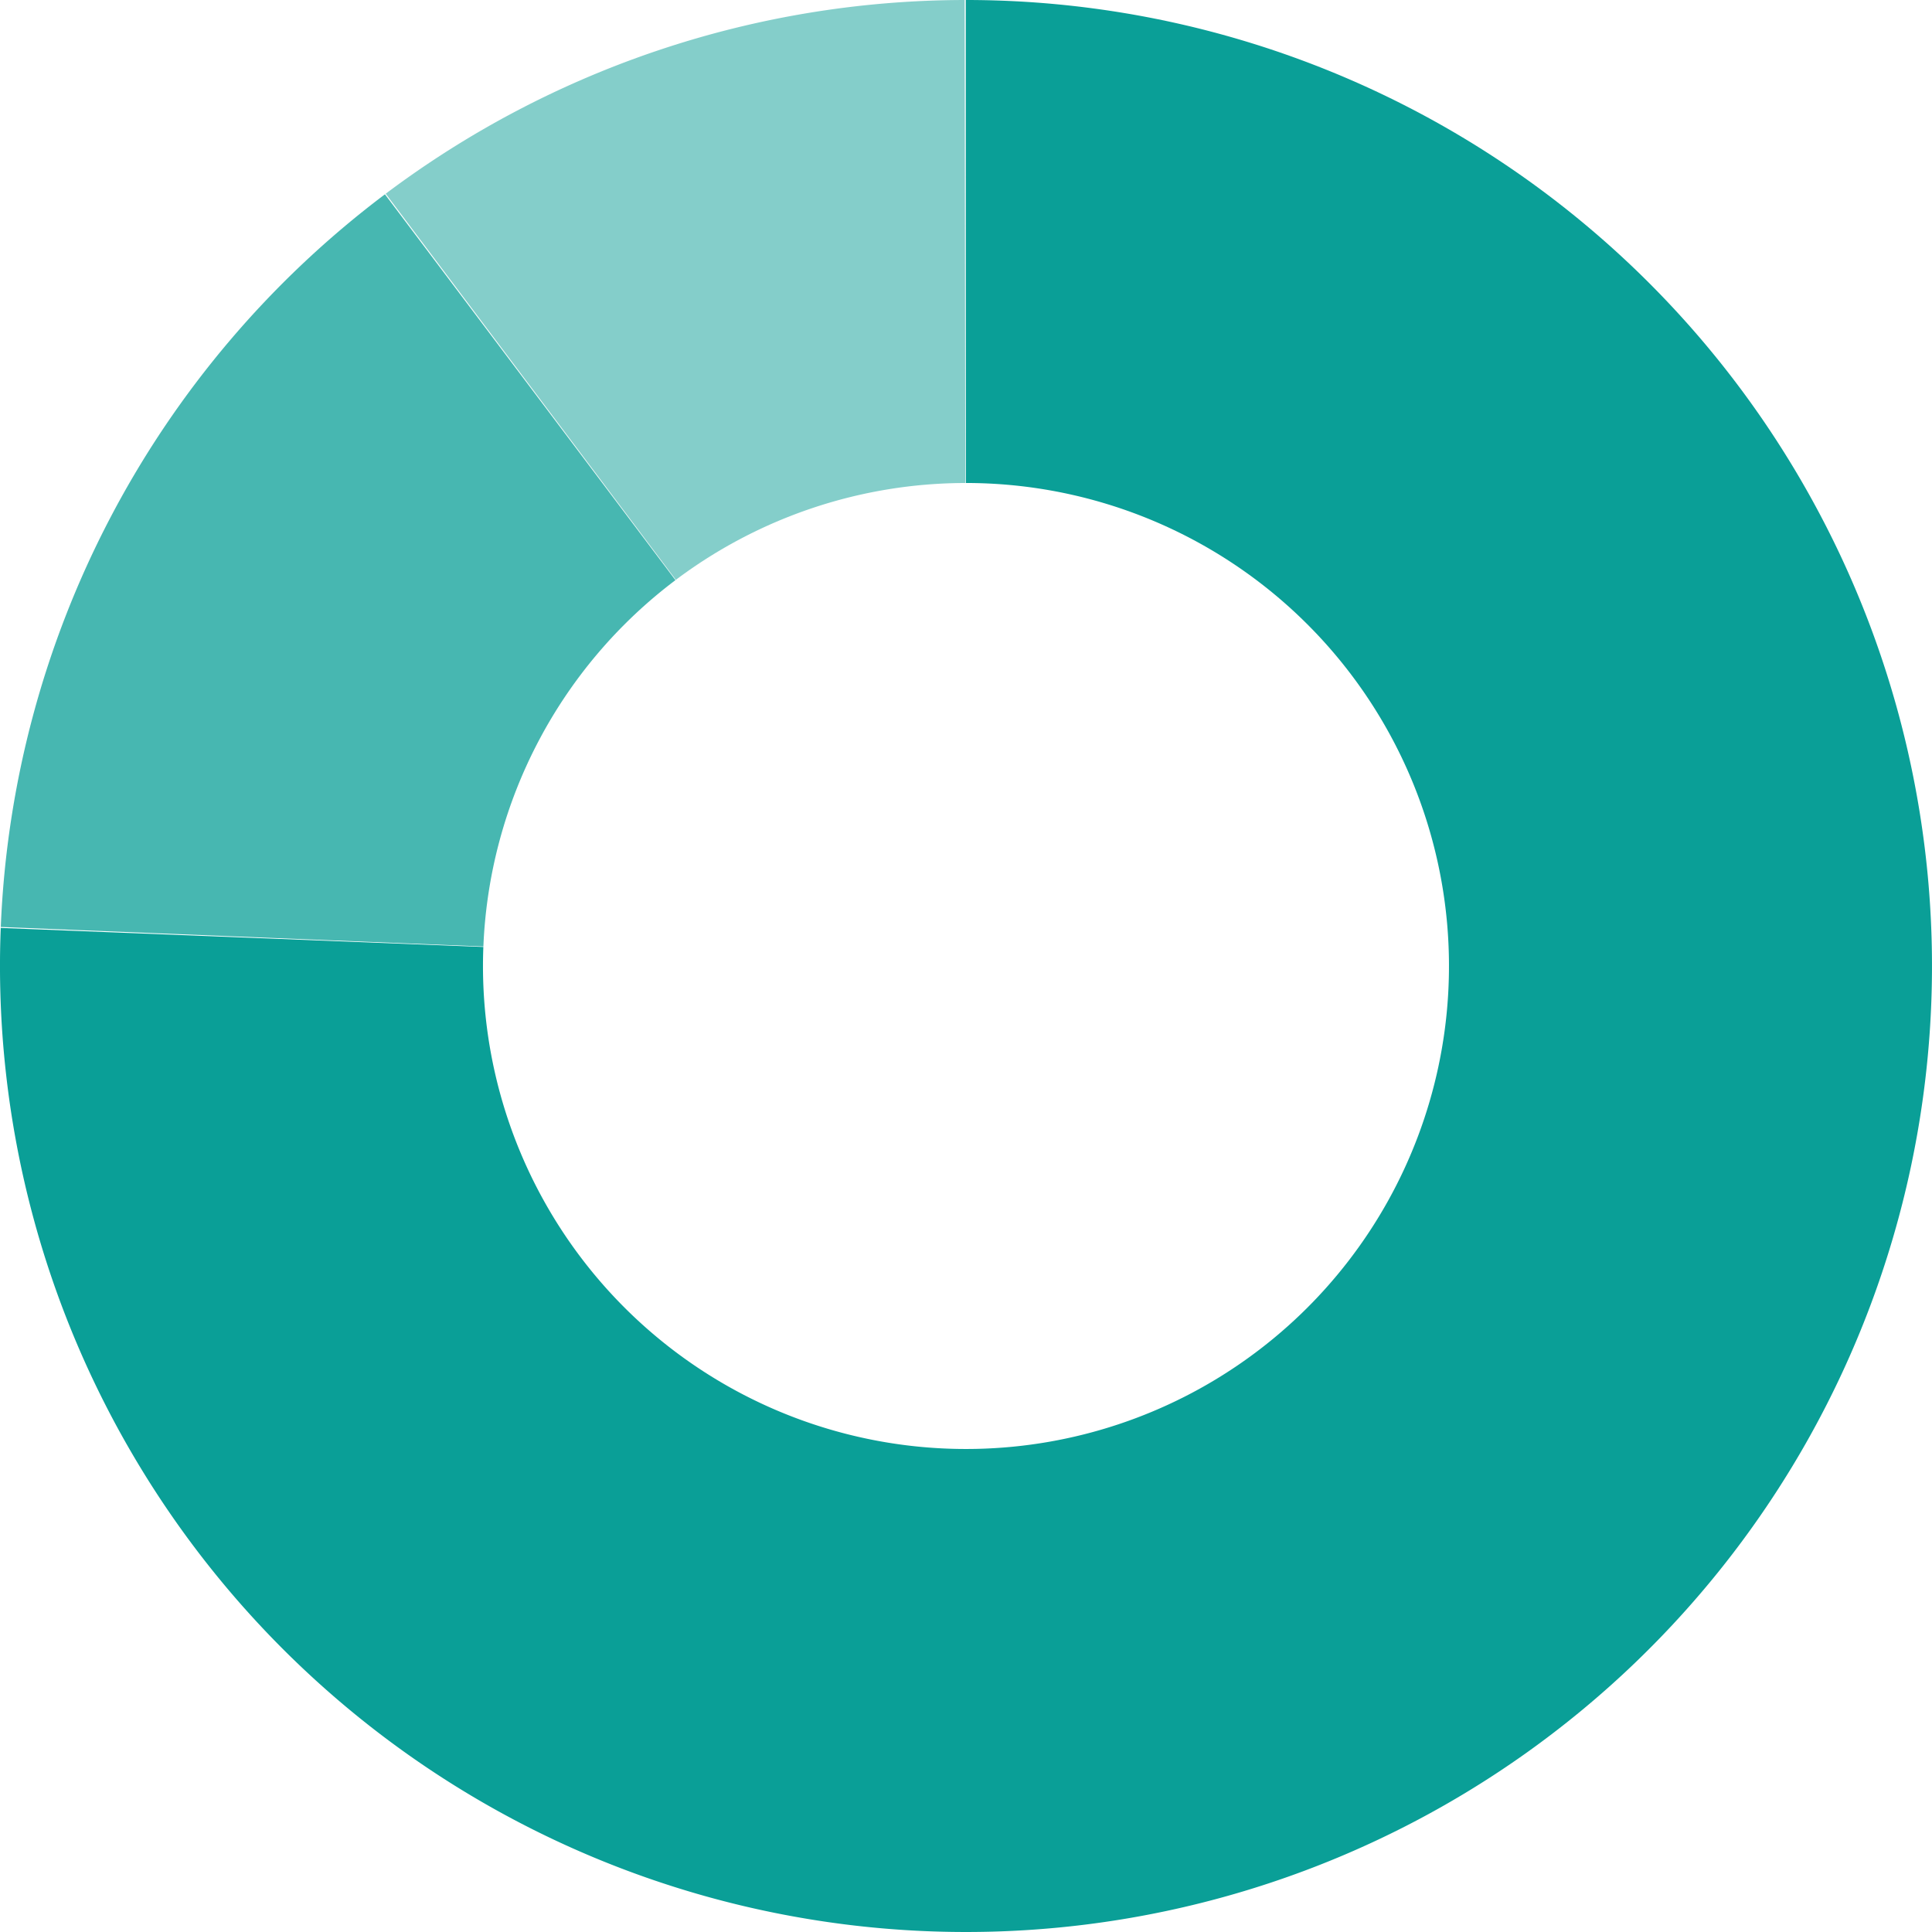
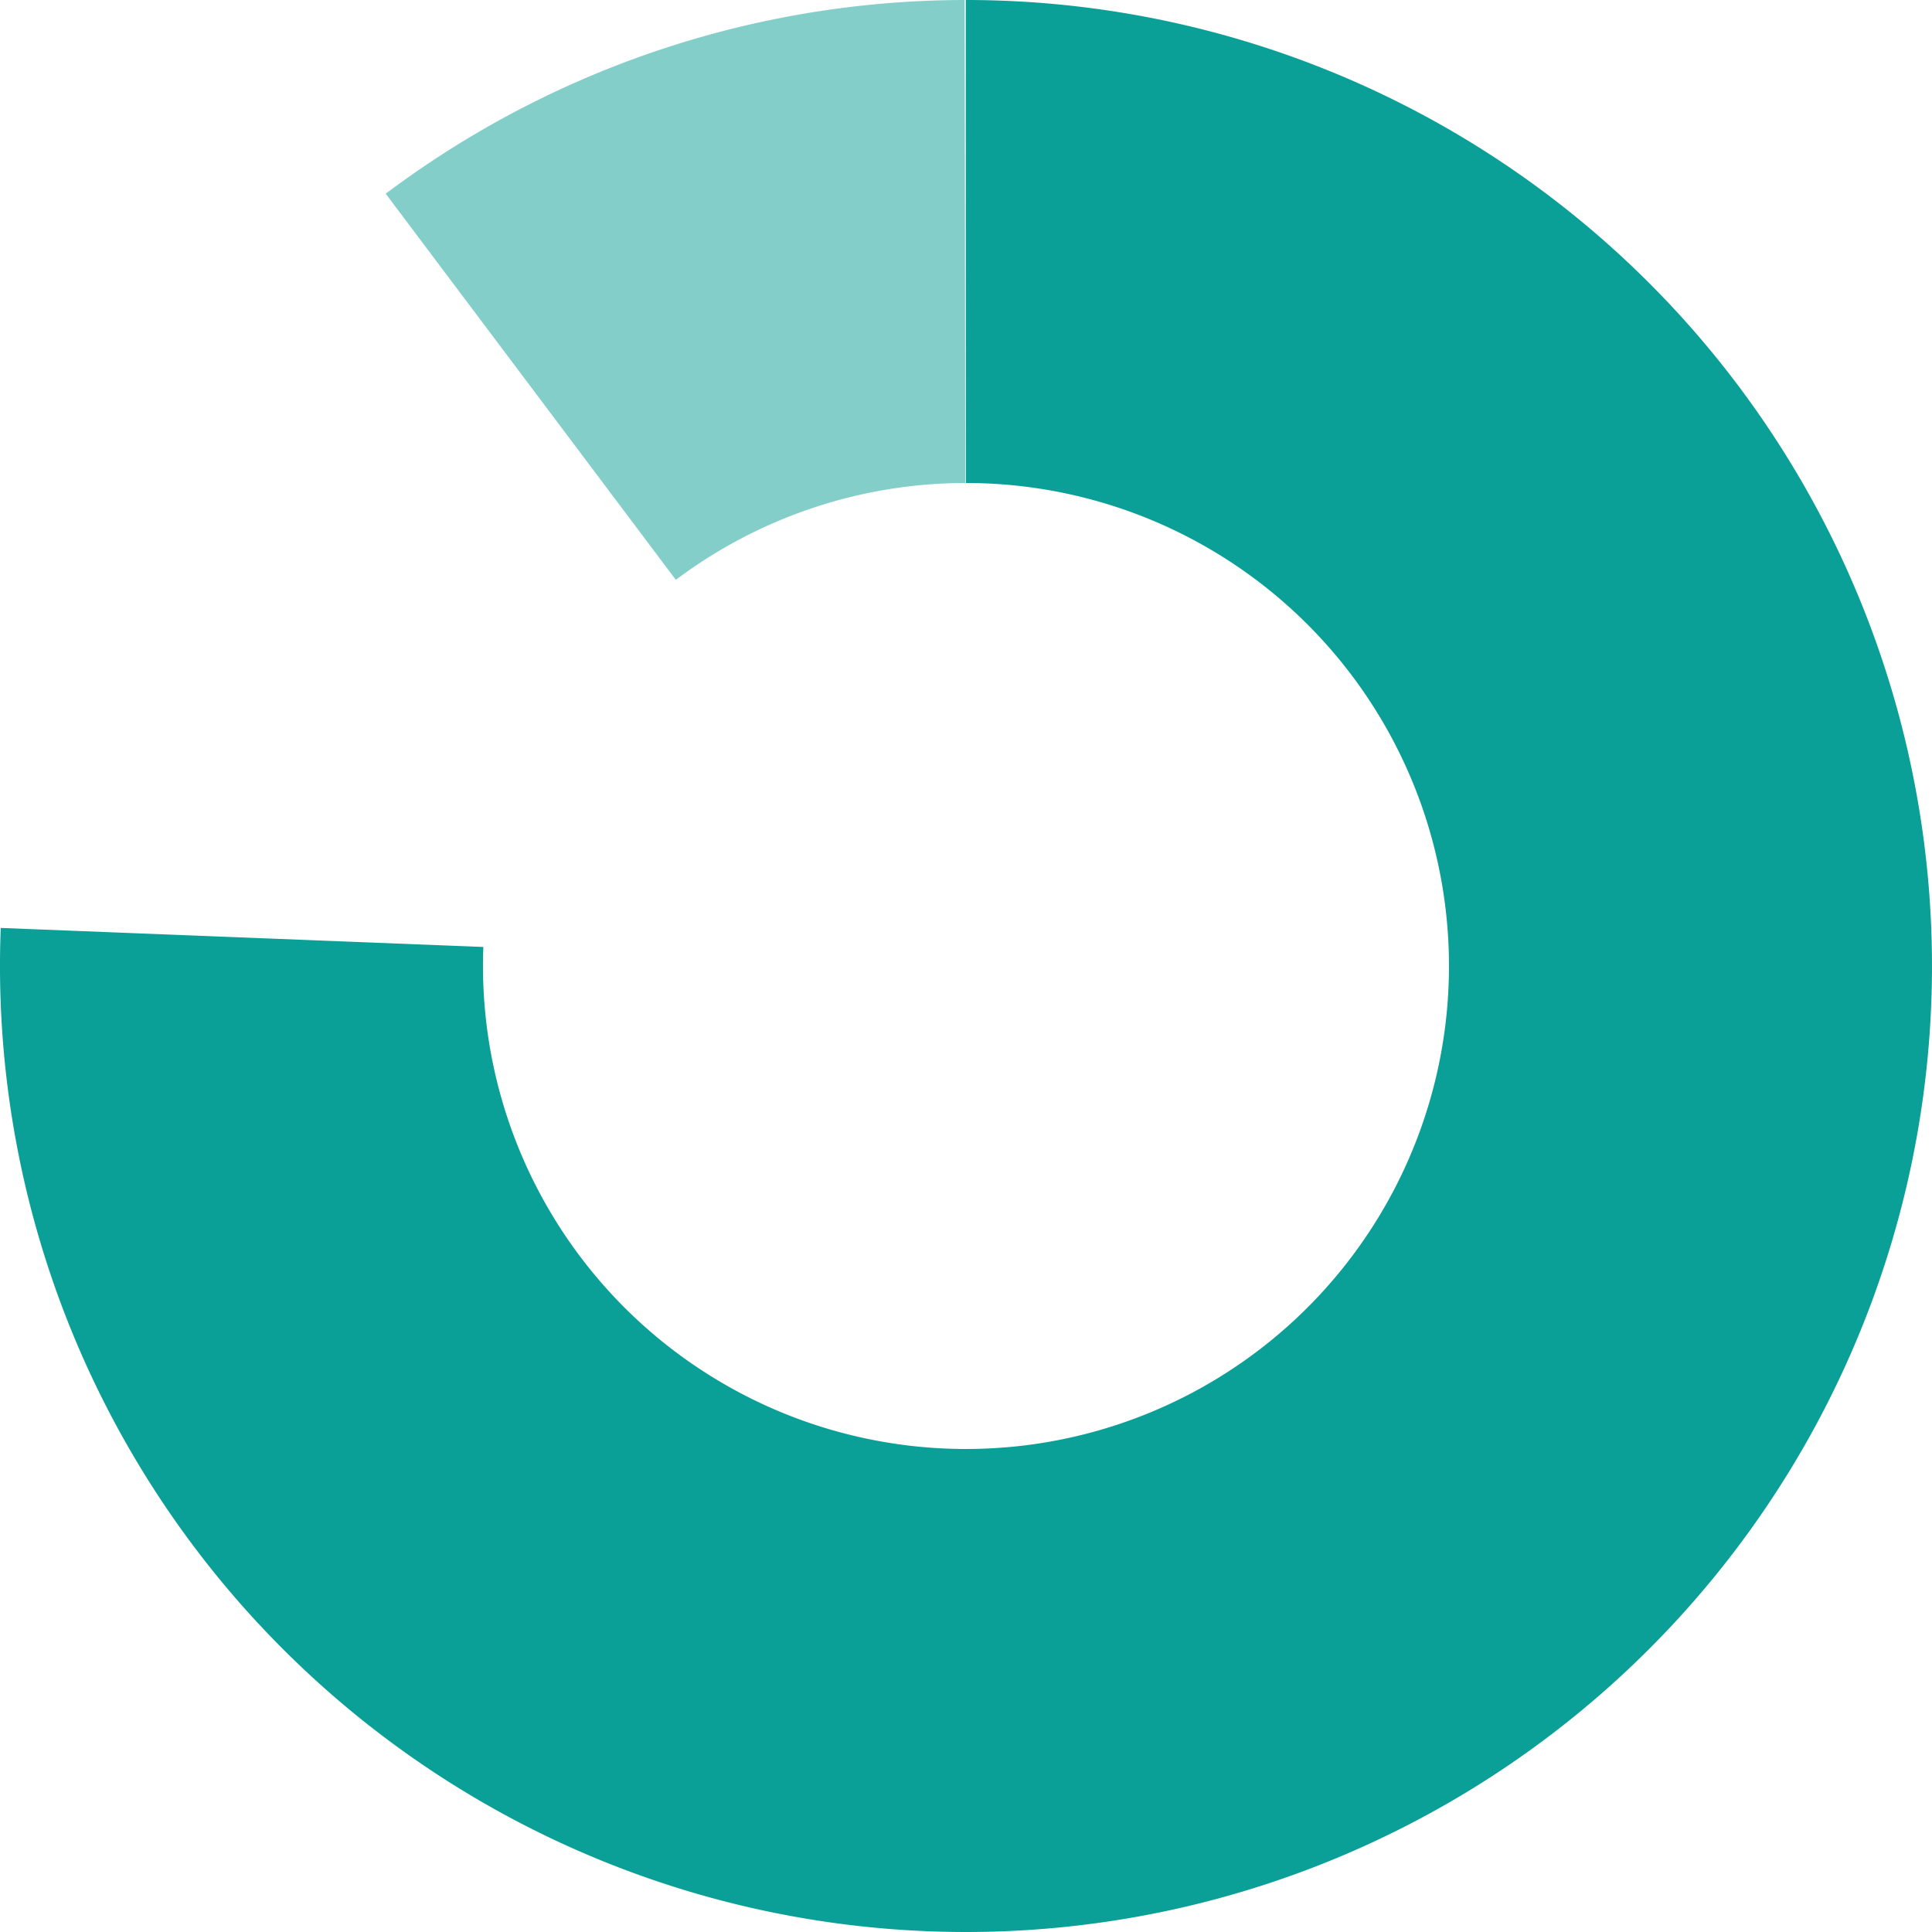
<svg xmlns="http://www.w3.org/2000/svg" width="200" height="200" viewBox="0 0 200 200">
  <g id="グループ_2451" data-name="グループ 2451" transform="translate(-323.599 -5360.1)">
    <path id="パス_1690" data-name="パス 1690" d="M300.576,36.1a100,100,0,1,1-99.9,96.059l49.96,1.97a50,50,0,1,0,49.95-48.03Z" transform="translate(123 5324)" fill="#0a9f97" />
-     <path id="パス_1691" data-name="パス 1691" d="M200.693,134.956A100,100,0,0,1,240.46,59.11l30.074,39.943a50,50,0,0,0-19.883,37.923Z" transform="translate(122.988 5321.104)" fill="#0a9f97" opacity="0.75" />
    <path id="パス_1692" data-name="パス 1692" d="M246.279,56.153A100,100,0,0,1,306.209,36.1l.069,50a50,50,0,0,0-29.965,10.026Z" transform="translate(117.249 5324)" fill="#0a9f97" opacity="0.5" />
  </g>
</svg>